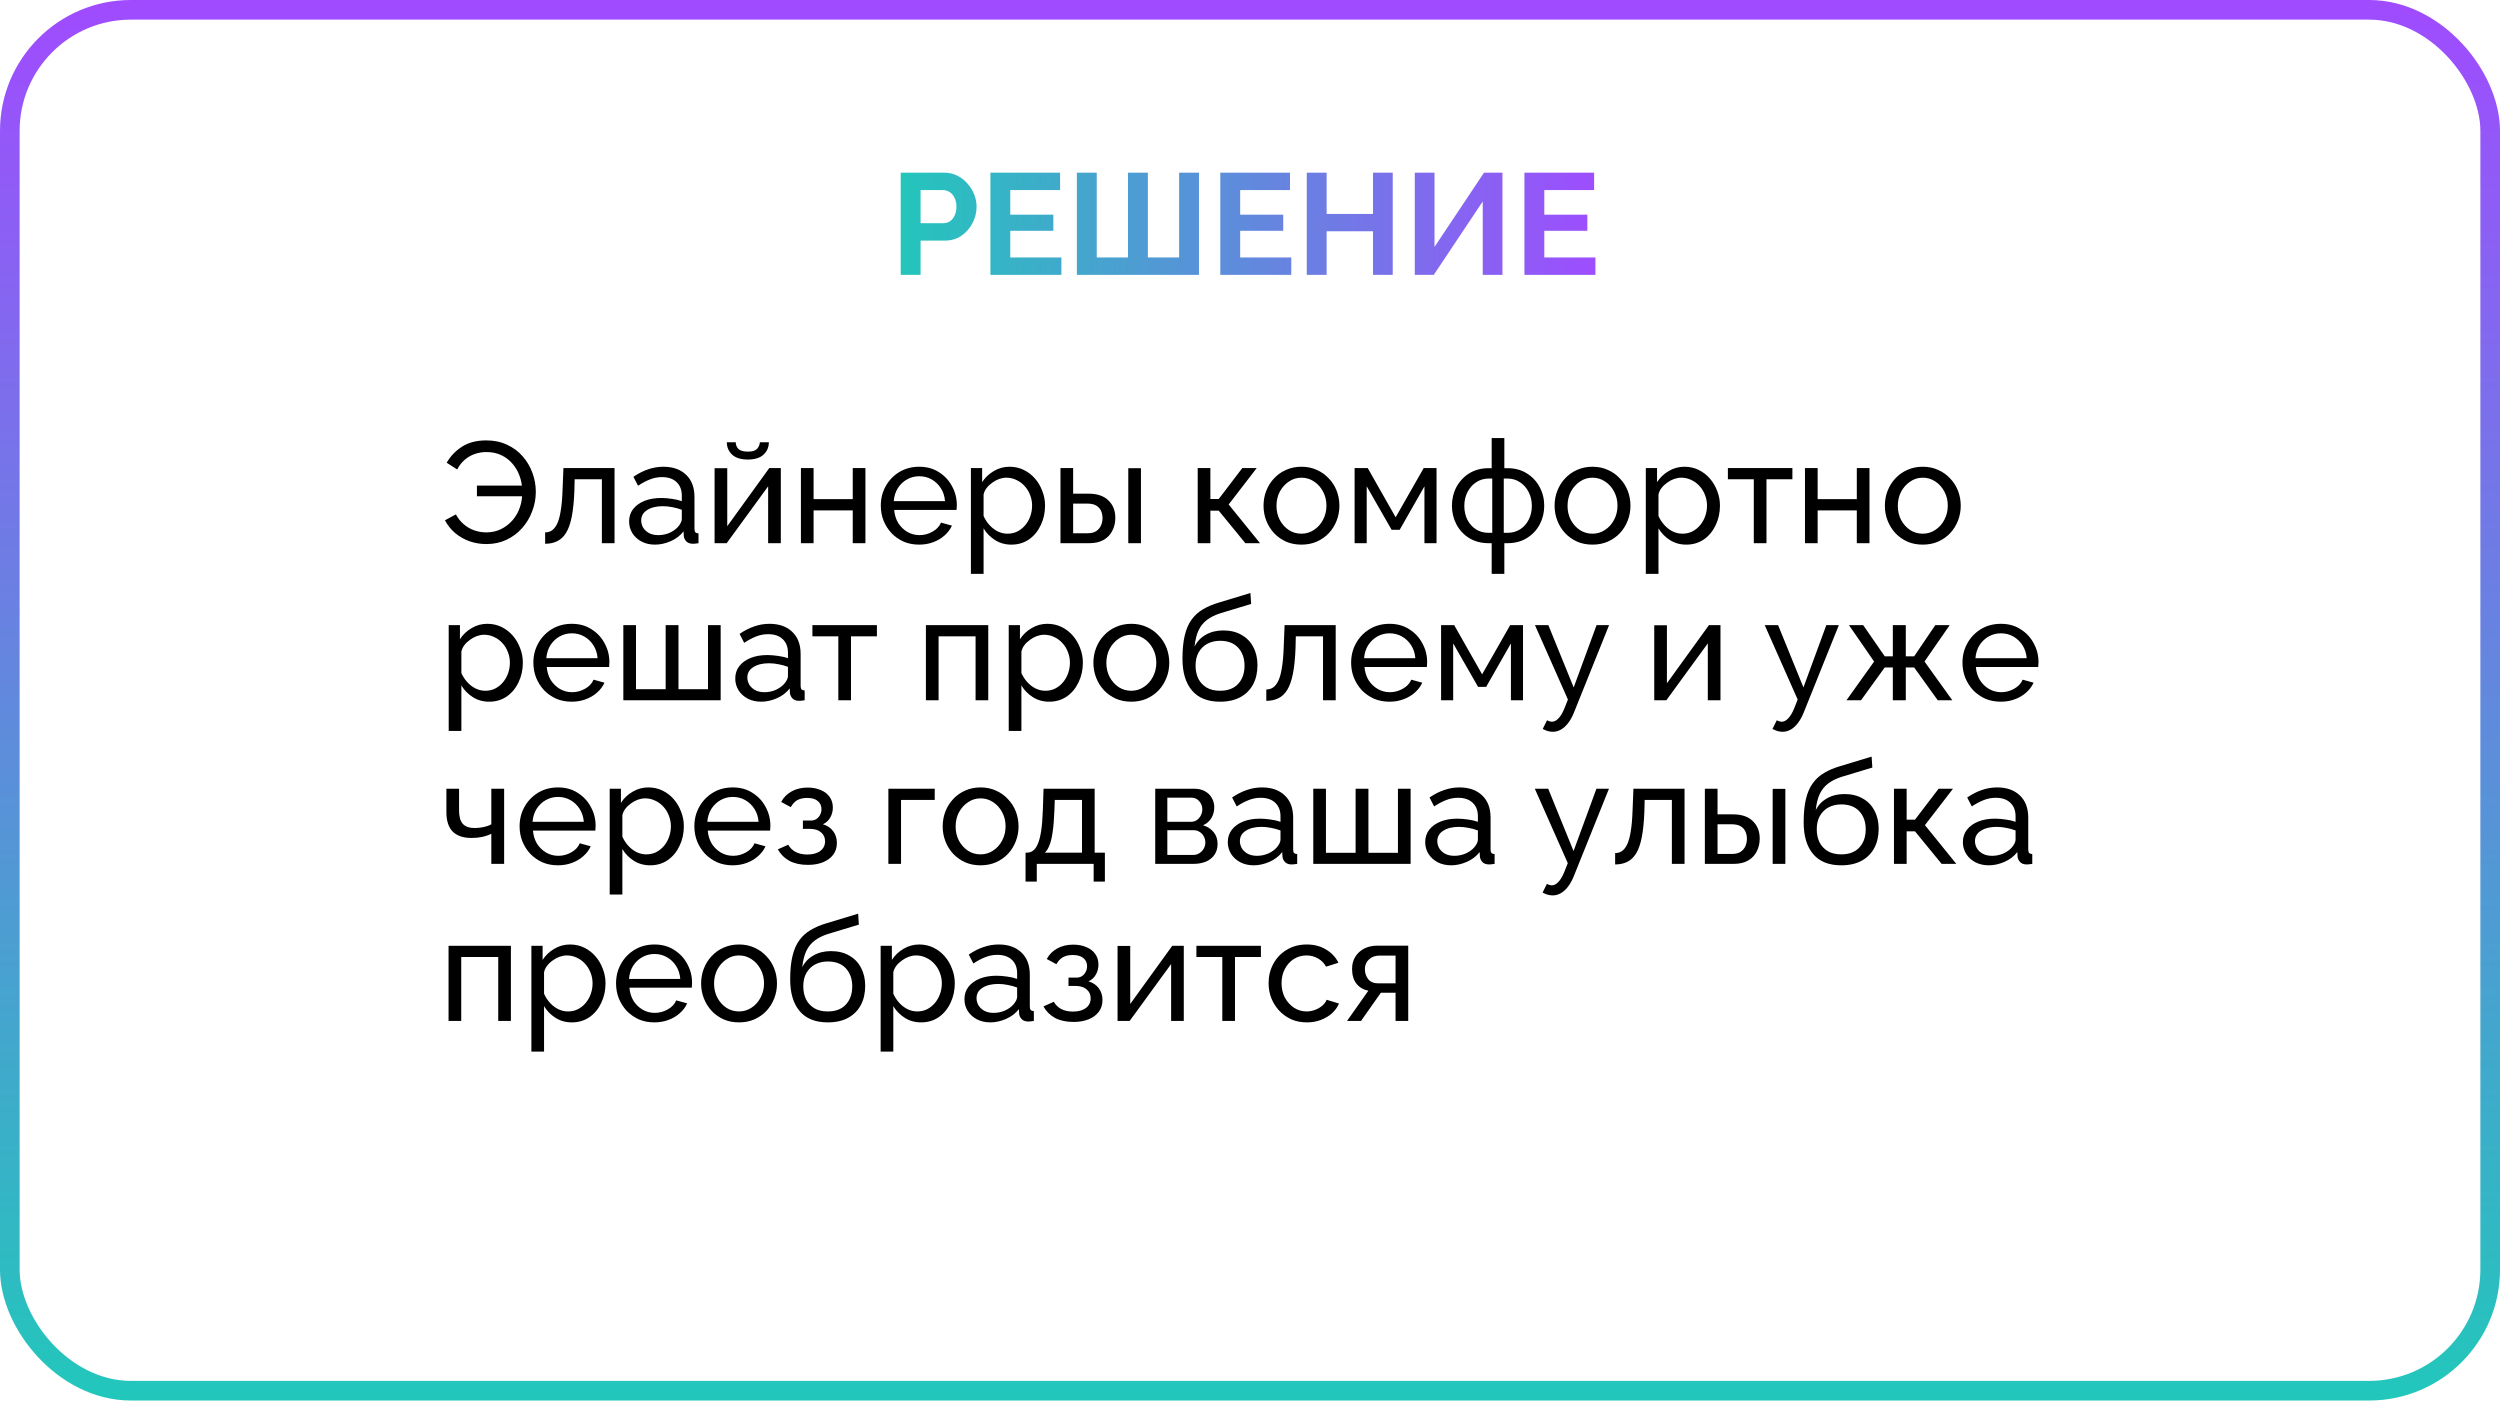
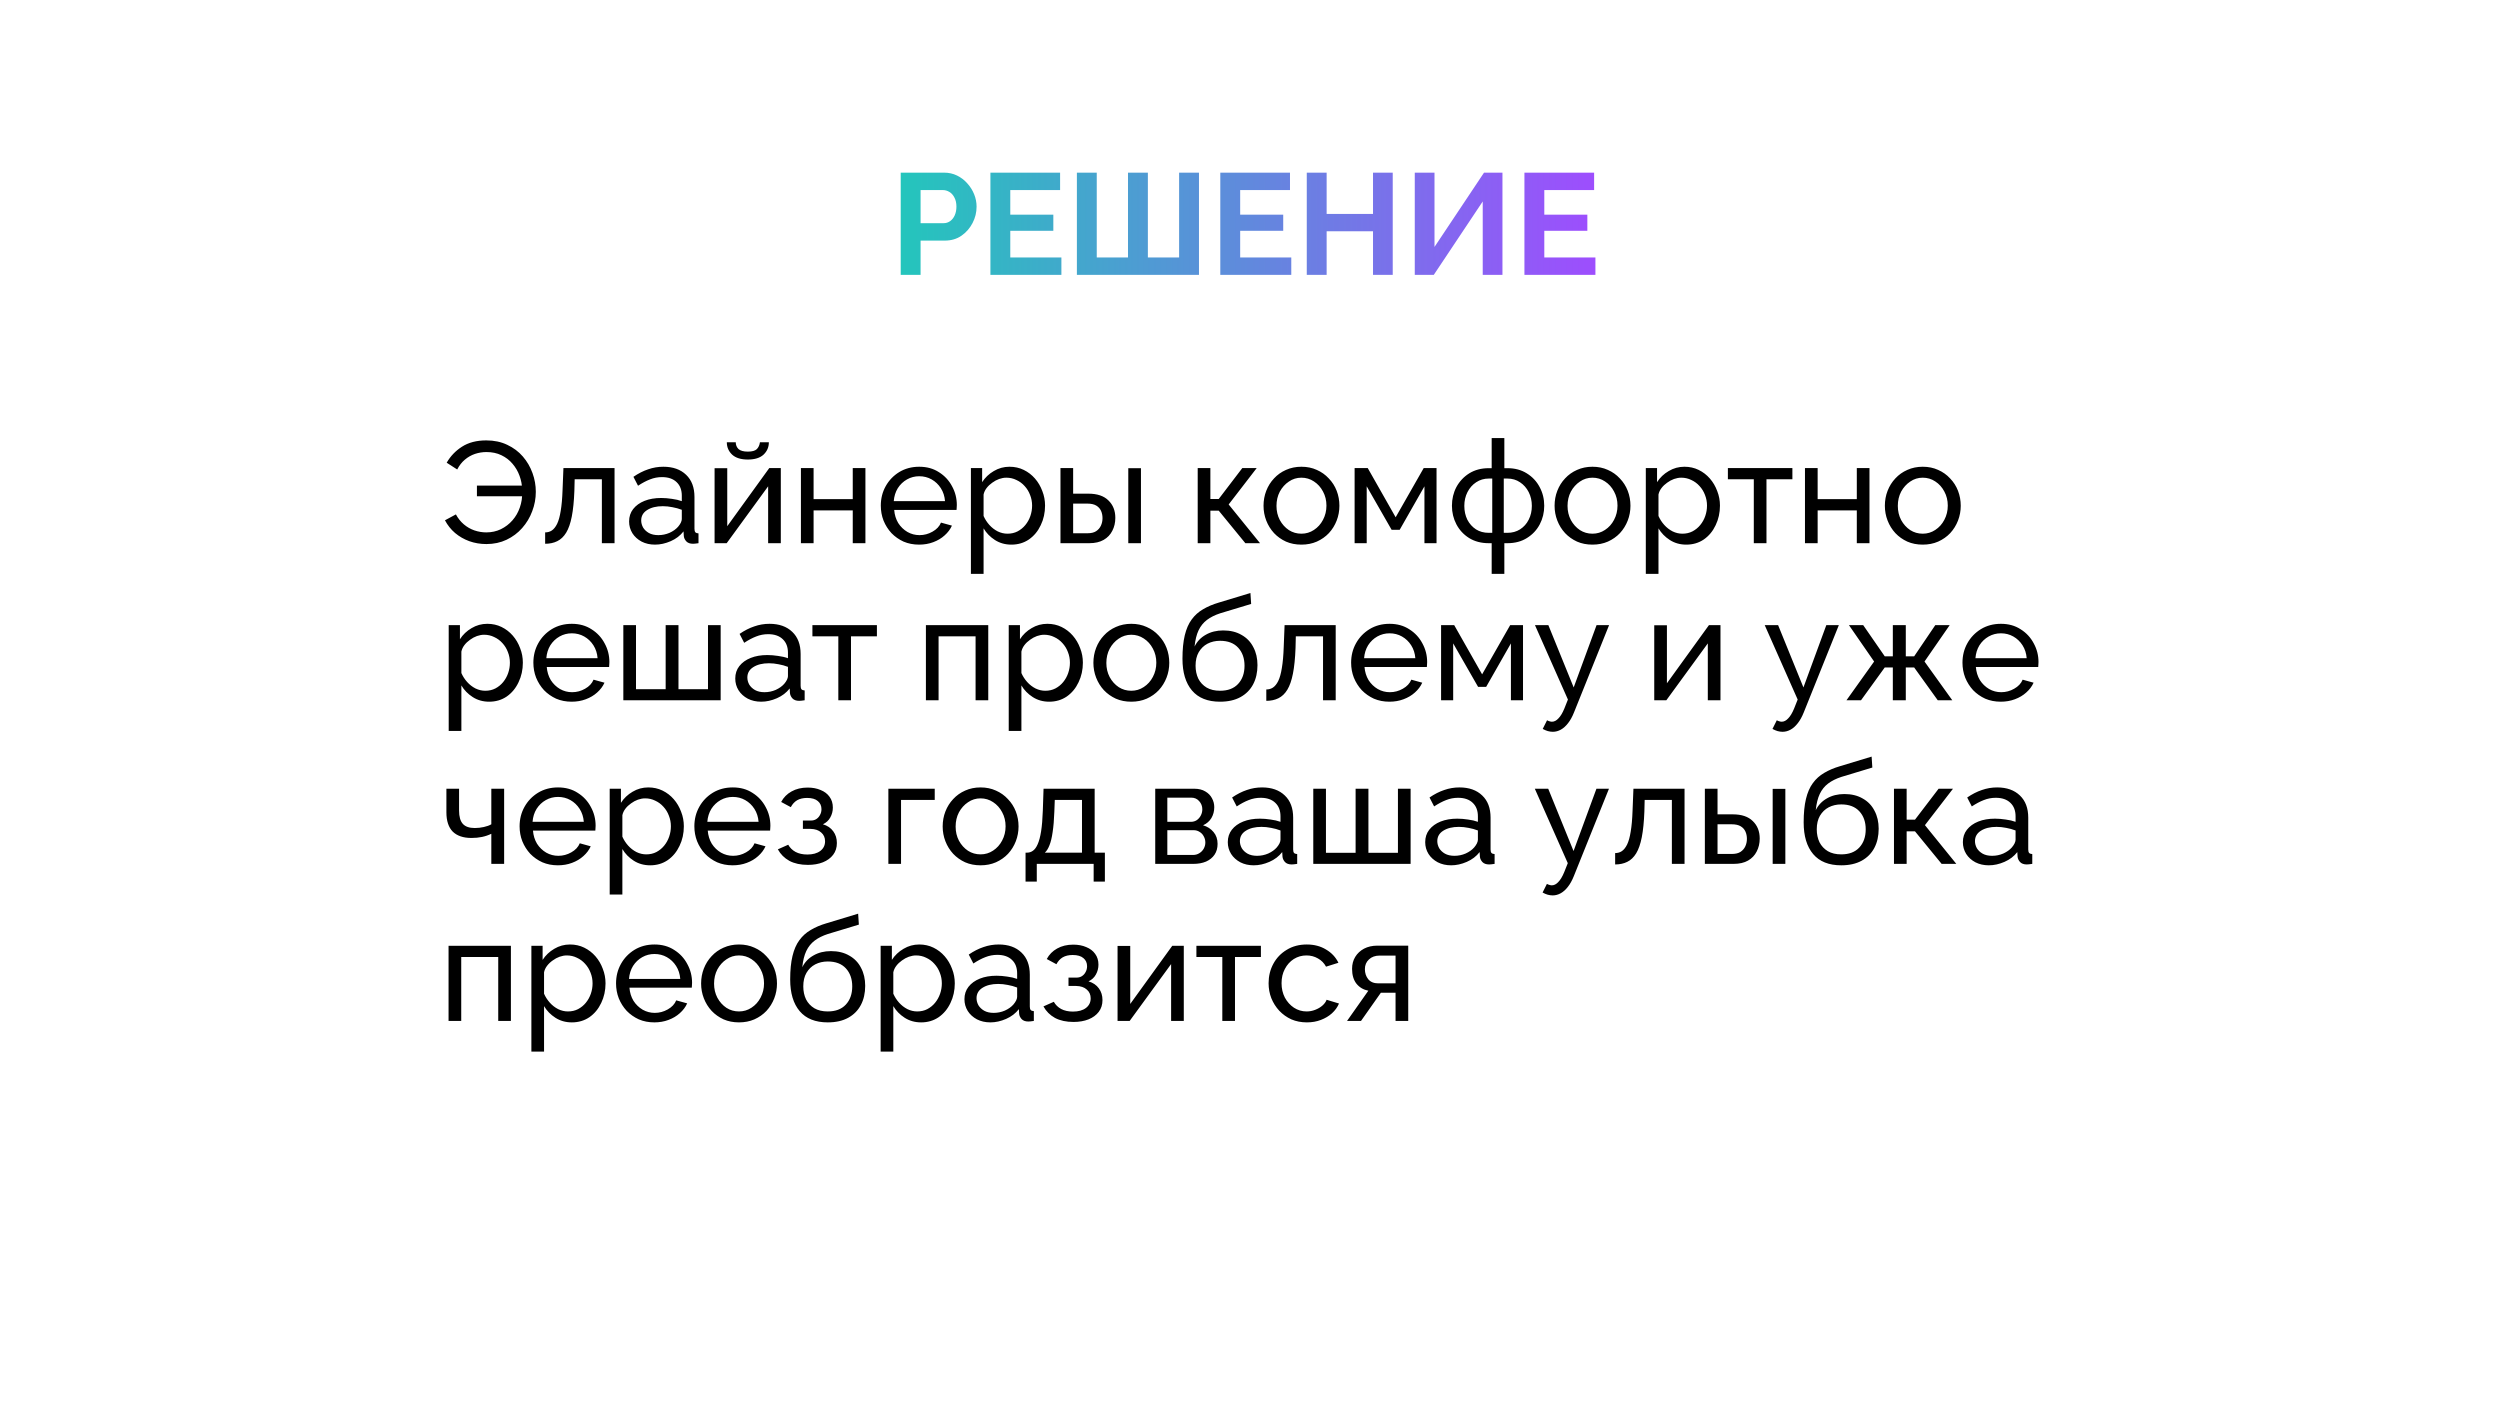
<svg xmlns="http://www.w3.org/2000/svg" width="382" height="214" viewBox="0 0 382 214" fill="none">
-   <rect x="1.5" y="1.5" width="379" height="211" rx="18.5" stroke="url(#paint0_linear_406_4349)" stroke-width="3" />
  <path d="M137.628 42V26.38H144.25C144.969 26.38 145.629 26.527 146.23 26.82C146.831 27.113 147.352 27.509 147.792 28.008C148.247 28.507 148.599 29.064 148.848 29.68C149.097 30.296 149.222 30.927 149.222 31.572C149.222 32.452 149.017 33.288 148.606 34.08C148.195 34.872 147.631 35.517 146.912 36.016C146.193 36.515 145.343 36.764 144.36 36.764H140.664V42H137.628ZM140.664 34.102H144.184C144.551 34.102 144.881 33.999 145.174 33.794C145.467 33.589 145.702 33.295 145.878 32.914C146.054 32.518 146.142 32.071 146.142 31.572C146.142 31.029 146.039 30.567 145.834 30.186C145.643 29.805 145.387 29.519 145.064 29.328C144.756 29.137 144.419 29.042 144.052 29.042H140.664V34.102ZM162.181 39.338V42H151.335V26.38H161.983V29.042H154.371V32.804H160.949V35.268H154.371V39.338H162.181ZM164.548 42V26.38H167.584V39.338H172.358V26.38H175.394V39.338H180.168V26.38H183.204V42H164.548ZM197.308 39.338V42H186.462V26.38H197.11V29.042H189.498V32.804H196.076V35.268H189.498V39.338H197.308ZM212.809 26.38V42H209.795V35.334H202.711V42H199.675V26.38H202.711V32.694H209.795V26.38H212.809ZM216.177 42V26.38H219.191V37.732L226.759 26.38H229.575V42H226.561V30.78L219.081 42H216.177ZM243.779 39.338V42H232.933V26.38H243.581V29.042H235.969V32.804H242.547V35.268H235.969V39.338H243.779Z" fill="url(#paint1_linear_406_4349)" />
  <path d="M74.326 83.132C73.402 83.132 72.529 82.985 71.708 82.692C70.901 82.399 70.175 81.981 69.53 81.438C68.899 80.895 68.386 80.25 67.99 79.502L69.662 78.6C69.985 79.201 70.388 79.707 70.872 80.118C71.356 80.529 71.891 80.837 72.478 81.042C73.079 81.247 73.688 81.35 74.304 81.35C75.111 81.35 75.851 81.189 76.526 80.866C77.215 80.529 77.809 80.074 78.308 79.502C78.807 78.93 79.181 78.277 79.43 77.544C79.694 76.796 79.811 76.019 79.782 75.212L80.662 75.828H72.874V74.2H80.618L79.782 74.772C79.767 74.068 79.635 73.379 79.386 72.704C79.137 72.015 78.777 71.399 78.308 70.856C77.853 70.313 77.289 69.881 76.614 69.558C75.954 69.235 75.191 69.074 74.326 69.074C73.725 69.074 73.138 69.169 72.566 69.36C72.009 69.551 71.495 69.844 71.026 70.24C70.571 70.621 70.183 71.12 69.86 71.736L68.254 70.702C68.826 69.705 69.603 68.891 70.586 68.26C71.583 67.615 72.823 67.292 74.304 67.292C75.507 67.292 76.577 67.519 77.516 67.974C78.455 68.414 79.247 69.008 79.892 69.756C80.537 70.504 81.029 71.347 81.366 72.286C81.703 73.21 81.872 74.163 81.872 75.146C81.872 76.173 81.689 77.163 81.322 78.116C80.97 79.069 80.457 79.927 79.782 80.69C79.122 81.438 78.33 82.032 77.406 82.472C76.482 82.912 75.455 83.132 74.326 83.132ZM83.298 83.088V81.35C83.679 81.35 84.017 81.255 84.31 81.064C84.618 80.859 84.889 80.521 85.124 80.052C85.359 79.568 85.542 78.908 85.674 78.072C85.821 77.221 85.916 76.143 85.96 74.838L86.092 71.516H93.902V83H91.966V73.232H87.808L87.764 75.014C87.705 76.583 87.573 77.889 87.368 78.93C87.163 79.971 86.877 80.793 86.51 81.394C86.143 81.995 85.689 82.428 85.146 82.692C84.618 82.956 84.002 83.088 83.298 83.088ZM96.127 79.678C96.127 78.945 96.332 78.314 96.743 77.786C97.168 77.243 97.748 76.825 98.481 76.532C99.214 76.239 100.065 76.092 101.033 76.092C101.546 76.092 102.089 76.136 102.661 76.224C103.233 76.297 103.739 76.415 104.179 76.576V75.74C104.179 74.86 103.915 74.171 103.387 73.672C102.859 73.159 102.111 72.902 101.143 72.902C100.512 72.902 99.903 73.019 99.317 73.254C98.745 73.474 98.136 73.797 97.491 74.222L96.787 72.858C97.535 72.345 98.283 71.963 99.031 71.714C99.779 71.45 100.556 71.318 101.363 71.318C102.829 71.318 103.988 71.729 104.839 72.55C105.689 73.357 106.115 74.486 106.115 75.938V80.8C106.115 81.035 106.159 81.211 106.247 81.328C106.349 81.431 106.511 81.489 106.731 81.504V83C106.54 83.029 106.371 83.051 106.225 83.066C106.093 83.081 105.983 83.088 105.895 83.088C105.44 83.088 105.095 82.963 104.861 82.714C104.641 82.465 104.516 82.201 104.487 81.922L104.443 81.196C103.944 81.841 103.291 82.34 102.485 82.692C101.678 83.044 100.879 83.22 100.087 83.22C99.324 83.22 98.642 83.066 98.041 82.758C97.439 82.435 96.97 82.01 96.633 81.482C96.296 80.939 96.127 80.338 96.127 79.678ZM103.607 80.492C103.783 80.287 103.922 80.081 104.025 79.876C104.127 79.656 104.179 79.473 104.179 79.326V77.896C103.724 77.72 103.247 77.588 102.749 77.5C102.25 77.397 101.759 77.346 101.275 77.346C100.292 77.346 99.493 77.544 98.877 77.94C98.275 78.321 97.975 78.849 97.975 79.524C97.975 79.891 98.07 80.25 98.261 80.602C98.466 80.939 98.76 81.218 99.141 81.438C99.537 81.658 100.021 81.768 100.593 81.768C101.194 81.768 101.766 81.651 102.309 81.416C102.851 81.167 103.284 80.859 103.607 80.492ZM109.188 83V71.538H111.124V80.404L117.548 71.516H119.308V83H117.372V74.31L111.036 83H109.188ZM114.27 70.218C113.214 70.218 112.415 69.969 111.872 69.47C111.33 68.957 111.058 68.326 111.058 67.578H112.422C112.422 67.989 112.562 68.333 112.84 68.612C113.134 68.876 113.61 69.008 114.27 69.008C114.916 69.008 115.37 68.883 115.634 68.634C115.898 68.37 116.06 68.018 116.118 67.578H117.482C117.482 68.326 117.211 68.957 116.668 69.47C116.126 69.969 115.326 70.218 114.27 70.218ZM122.38 83V71.516H124.316V76.268H130.3V71.516H132.236V83H130.3V77.984H124.316V83H122.38ZM140.439 83.22C139.574 83.22 138.782 83.066 138.063 82.758C137.359 82.435 136.743 82.003 136.215 81.46C135.702 80.903 135.298 80.265 135.005 79.546C134.726 78.827 134.587 78.065 134.587 77.258C134.587 76.173 134.836 75.183 135.335 74.288C135.834 73.393 136.523 72.675 137.403 72.132C138.298 71.589 139.317 71.318 140.461 71.318C141.62 71.318 142.624 71.597 143.475 72.154C144.34 72.697 145.008 73.415 145.477 74.31C145.961 75.19 146.203 76.143 146.203 77.17C146.203 77.317 146.196 77.463 146.181 77.61C146.181 77.742 146.174 77.845 146.159 77.918H136.633C136.692 78.666 136.897 79.333 137.249 79.92C137.616 80.492 138.085 80.947 138.657 81.284C139.229 81.607 139.845 81.768 140.505 81.768C141.209 81.768 141.869 81.592 142.485 81.24C143.116 80.888 143.548 80.426 143.783 79.854L145.455 80.316C145.206 80.873 144.832 81.372 144.333 81.812C143.849 82.252 143.27 82.597 142.595 82.846C141.935 83.095 141.216 83.22 140.439 83.22ZM136.567 76.576H144.399C144.34 75.828 144.128 75.168 143.761 74.596C143.394 74.024 142.925 73.577 142.353 73.254C141.781 72.931 141.15 72.77 140.461 72.77C139.786 72.77 139.163 72.931 138.591 73.254C138.019 73.577 137.55 74.024 137.183 74.596C136.831 75.168 136.626 75.828 136.567 76.576ZM154.537 83.22C153.598 83.22 152.762 82.985 152.029 82.516C151.296 82.047 150.716 81.453 150.291 80.734V87.686H148.355V71.516H150.071V73.672C150.526 72.968 151.12 72.403 151.853 71.978C152.586 71.538 153.386 71.318 154.251 71.318C155.043 71.318 155.769 71.479 156.429 71.802C157.089 72.125 157.661 72.565 158.145 73.122C158.629 73.679 159.003 74.317 159.267 75.036C159.546 75.74 159.685 76.481 159.685 77.258C159.685 78.343 159.465 79.341 159.025 80.25C158.6 81.159 157.998 81.885 157.221 82.428C156.444 82.956 155.549 83.22 154.537 83.22ZM153.943 81.548C154.515 81.548 155.028 81.431 155.483 81.196C155.952 80.947 156.348 80.624 156.671 80.228C157.008 79.817 157.265 79.355 157.441 78.842C157.617 78.329 157.705 77.801 157.705 77.258C157.705 76.686 157.602 76.143 157.397 75.63C157.206 75.117 156.928 74.662 156.561 74.266C156.209 73.87 155.791 73.562 155.307 73.342C154.838 73.107 154.324 72.99 153.767 72.99C153.415 72.99 153.048 73.056 152.667 73.188C152.3 73.32 151.948 73.511 151.611 73.76C151.274 73.995 150.988 74.266 150.753 74.574C150.518 74.882 150.364 75.212 150.291 75.564V78.842C150.511 79.341 150.804 79.795 151.171 80.206C151.538 80.617 151.963 80.947 152.447 81.196C152.931 81.431 153.43 81.548 153.943 81.548ZM162.04 83V71.516H163.976V75.432H166.308C167.657 75.432 168.677 75.777 169.366 76.466C170.07 77.141 170.422 78.028 170.422 79.128C170.422 79.861 170.268 80.521 169.96 81.108C169.667 81.695 169.227 82.157 168.64 82.494C168.053 82.831 167.32 83 166.44 83H162.04ZM163.976 81.482H166.176C166.719 81.482 167.151 81.379 167.474 81.174C167.811 80.954 168.061 80.668 168.222 80.316C168.383 79.964 168.464 79.583 168.464 79.172C168.464 78.776 168.391 78.409 168.244 78.072C168.097 77.735 167.855 77.463 167.518 77.258C167.181 77.053 166.719 76.95 166.132 76.95H163.976V81.482ZM172.402 83V71.538H174.338V83H172.402ZM183.009 83V71.516H184.945V76.246H186.221L189.829 71.516H192.029L187.739 77.082L192.535 83H190.291L186.221 78.028H184.945V83H183.009ZM198.853 83.22C197.988 83.22 197.203 83.066 196.499 82.758C195.795 82.435 195.187 82.003 194.673 81.46C194.16 80.903 193.764 80.265 193.485 79.546C193.207 78.827 193.067 78.072 193.067 77.28C193.067 76.473 193.207 75.711 193.485 74.992C193.764 74.273 194.16 73.643 194.673 73.1C195.187 72.543 195.795 72.11 196.499 71.802C197.218 71.479 198.003 71.318 198.853 71.318C199.719 71.318 200.503 71.479 201.207 71.802C201.911 72.11 202.52 72.543 203.033 73.1C203.561 73.643 203.965 74.273 204.243 74.992C204.522 75.711 204.661 76.473 204.661 77.28C204.661 78.072 204.522 78.827 204.243 79.546C203.965 80.265 203.569 80.903 203.055 81.46C202.542 82.003 201.926 82.435 201.207 82.758C200.503 83.066 199.719 83.22 198.853 83.22ZM195.047 77.302C195.047 78.094 195.216 78.813 195.553 79.458C195.905 80.103 196.367 80.617 196.939 80.998C197.511 81.365 198.149 81.548 198.853 81.548C199.557 81.548 200.195 81.357 200.767 80.976C201.354 80.595 201.816 80.081 202.153 79.436C202.505 78.776 202.681 78.05 202.681 77.258C202.681 76.466 202.505 75.747 202.153 75.102C201.816 74.457 201.354 73.943 200.767 73.562C200.195 73.181 199.557 72.99 198.853 72.99C198.149 72.99 197.511 73.188 196.939 73.584C196.367 73.965 195.905 74.479 195.553 75.124C195.216 75.769 195.047 76.495 195.047 77.302ZM206.985 83V71.516H208.987L213.255 79.04L217.545 71.516H219.503V83H217.655V74.31L213.871 80.954H212.639L208.833 74.31V83H206.985ZM227.928 87.686V83H227.488C226.33 83 225.325 82.736 224.474 82.208C223.638 81.68 222.993 80.983 222.538 80.118C222.084 79.253 221.856 78.307 221.856 77.28C221.856 76.239 222.084 75.285 222.538 74.42C223.008 73.555 223.66 72.858 224.496 72.33C225.347 71.802 226.344 71.538 227.488 71.538H227.928V66.94H229.864V71.538H230.326C231.47 71.538 232.46 71.802 233.296 72.33C234.147 72.858 234.8 73.555 235.254 74.42C235.724 75.285 235.958 76.239 235.958 77.28C235.958 78.307 235.731 79.253 235.276 80.118C234.822 80.983 234.169 81.68 233.318 82.208C232.482 82.736 231.485 83 230.326 83H229.864V87.686H227.928ZM227.488 81.416H228.016V73.122H227.488C226.77 73.122 226.124 73.313 225.552 73.694C224.995 74.061 224.555 74.559 224.232 75.19C223.91 75.821 223.748 76.525 223.748 77.302C223.748 78.079 223.902 78.783 224.21 79.414C224.533 80.03 224.973 80.521 225.53 80.888C226.088 81.24 226.74 81.416 227.488 81.416ZM229.776 81.416H230.326C231.06 81.416 231.705 81.24 232.262 80.888C232.834 80.521 233.274 80.03 233.582 79.414C233.905 78.783 234.066 78.079 234.066 77.302C234.066 76.525 233.905 75.821 233.582 75.19C233.26 74.559 232.82 74.061 232.262 73.694C231.705 73.313 231.06 73.122 230.326 73.122H229.776V81.416ZM243.326 83.22C242.461 83.22 241.676 83.066 240.972 82.758C240.268 82.435 239.659 82.003 239.146 81.46C238.633 80.903 238.237 80.265 237.958 79.546C237.679 78.827 237.54 78.072 237.54 77.28C237.54 76.473 237.679 75.711 237.958 74.992C238.237 74.273 238.633 73.643 239.146 73.1C239.659 72.543 240.268 72.11 240.972 71.802C241.691 71.479 242.475 71.318 243.326 71.318C244.191 71.318 244.976 71.479 245.68 71.802C246.384 72.11 246.993 72.543 247.506 73.1C248.034 73.643 248.437 74.273 248.716 74.992C248.995 75.711 249.134 76.473 249.134 77.28C249.134 78.072 248.995 78.827 248.716 79.546C248.437 80.265 248.041 80.903 247.528 81.46C247.015 82.003 246.399 82.435 245.68 82.758C244.976 83.066 244.191 83.22 243.326 83.22ZM239.52 77.302C239.52 78.094 239.689 78.813 240.026 79.458C240.378 80.103 240.84 80.617 241.412 80.998C241.984 81.365 242.622 81.548 243.326 81.548C244.03 81.548 244.668 81.357 245.24 80.976C245.827 80.595 246.289 80.081 246.626 79.436C246.978 78.776 247.154 78.05 247.154 77.258C247.154 76.466 246.978 75.747 246.626 75.102C246.289 74.457 245.827 73.943 245.24 73.562C244.668 73.181 244.03 72.99 243.326 72.99C242.622 72.99 241.984 73.188 241.412 73.584C240.84 73.965 240.378 74.479 240.026 75.124C239.689 75.769 239.52 76.495 239.52 77.302ZM257.662 83.22C256.723 83.22 255.887 82.985 255.154 82.516C254.421 82.047 253.841 81.453 253.416 80.734V87.686H251.48V71.516H253.196V73.672C253.651 72.968 254.245 72.403 254.978 71.978C255.711 71.538 256.511 71.318 257.376 71.318C258.168 71.318 258.894 71.479 259.554 71.802C260.214 72.125 260.786 72.565 261.27 73.122C261.754 73.679 262.128 74.317 262.392 75.036C262.671 75.74 262.81 76.481 262.81 77.258C262.81 78.343 262.59 79.341 262.15 80.25C261.725 81.159 261.123 81.885 260.346 82.428C259.569 82.956 258.674 83.22 257.662 83.22ZM257.068 81.548C257.64 81.548 258.153 81.431 258.608 81.196C259.077 80.947 259.473 80.624 259.796 80.228C260.133 79.817 260.39 79.355 260.566 78.842C260.742 78.329 260.83 77.801 260.83 77.258C260.83 76.686 260.727 76.143 260.522 75.63C260.331 75.117 260.053 74.662 259.686 74.266C259.334 73.87 258.916 73.562 258.432 73.342C257.963 73.107 257.449 72.99 256.892 72.99C256.54 72.99 256.173 73.056 255.792 73.188C255.425 73.32 255.073 73.511 254.736 73.76C254.399 73.995 254.113 74.266 253.878 74.574C253.643 74.882 253.489 75.212 253.416 75.564V78.842C253.636 79.341 253.929 79.795 254.296 80.206C254.663 80.617 255.088 80.947 255.572 81.196C256.056 81.431 256.555 81.548 257.068 81.548ZM267.981 83V73.232H264.021V71.516H273.877V73.232H269.917V83H267.981ZM275.8 83V71.516H277.736V76.268H283.72V71.516H285.656V83H283.72V77.984H277.736V83H275.8ZM293.793 83.22C292.928 83.22 292.143 83.066 291.439 82.758C290.735 82.435 290.126 82.003 289.613 81.46C289.1 80.903 288.704 80.265 288.425 79.546C288.146 78.827 288.007 78.072 288.007 77.28C288.007 76.473 288.146 75.711 288.425 74.992C288.704 74.273 289.1 73.643 289.613 73.1C290.126 72.543 290.735 72.11 291.439 71.802C292.158 71.479 292.942 71.318 293.793 71.318C294.658 71.318 295.443 71.479 296.147 71.802C296.851 72.11 297.46 72.543 297.973 73.1C298.501 73.643 298.904 74.273 299.183 74.992C299.462 75.711 299.601 76.473 299.601 77.28C299.601 78.072 299.462 78.827 299.183 79.546C298.904 80.265 298.508 80.903 297.995 81.46C297.482 82.003 296.866 82.435 296.147 82.758C295.443 83.066 294.658 83.22 293.793 83.22ZM289.987 77.302C289.987 78.094 290.156 78.813 290.493 79.458C290.845 80.103 291.307 80.617 291.879 80.998C292.451 81.365 293.089 81.548 293.793 81.548C294.497 81.548 295.135 81.357 295.707 80.976C296.294 80.595 296.756 80.081 297.093 79.436C297.445 78.776 297.621 78.05 297.621 77.258C297.621 76.466 297.445 75.747 297.093 75.102C296.756 74.457 296.294 73.943 295.707 73.562C295.135 73.181 294.497 72.99 293.793 72.99C293.089 72.99 292.451 73.188 291.879 73.584C291.307 73.965 290.845 74.479 290.493 75.124C290.156 75.769 289.987 76.495 289.987 77.302ZM74.744 107.22C73.805 107.22 72.969 106.985 72.236 106.516C71.503 106.047 70.923 105.453 70.498 104.734V111.686H68.562V95.516H70.278V97.672C70.733 96.968 71.327 96.403 72.06 95.978C72.793 95.538 73.593 95.318 74.458 95.318C75.25 95.318 75.976 95.479 76.636 95.802C77.296 96.125 77.868 96.565 78.352 97.122C78.836 97.679 79.21 98.317 79.474 99.036C79.753 99.74 79.892 100.481 79.892 101.258C79.892 102.343 79.672 103.341 79.232 104.25C78.807 105.159 78.205 105.885 77.428 106.428C76.651 106.956 75.756 107.22 74.744 107.22ZM74.15 105.548C74.722 105.548 75.235 105.431 75.69 105.196C76.159 104.947 76.555 104.624 76.878 104.228C77.215 103.817 77.472 103.355 77.648 102.842C77.824 102.329 77.912 101.801 77.912 101.258C77.912 100.686 77.809 100.143 77.604 99.63C77.413 99.117 77.135 98.662 76.768 98.266C76.416 97.87 75.998 97.562 75.514 97.342C75.045 97.107 74.531 96.99 73.974 96.99C73.622 96.99 73.255 97.056 72.874 97.188C72.507 97.32 72.155 97.511 71.818 97.76C71.481 97.995 71.195 98.266 70.96 98.574C70.725 98.882 70.571 99.212 70.498 99.564V102.842C70.718 103.341 71.011 103.795 71.378 104.206C71.745 104.617 72.17 104.947 72.654 105.196C73.138 105.431 73.637 105.548 74.15 105.548ZM87.351 107.22C86.486 107.22 85.694 107.066 84.975 106.758C84.271 106.435 83.655 106.003 83.127 105.46C82.614 104.903 82.21 104.265 81.917 103.546C81.638 102.827 81.499 102.065 81.499 101.258C81.499 100.173 81.748 99.183 82.247 98.288C82.746 97.393 83.435 96.675 84.315 96.132C85.21 95.589 86.229 95.318 87.373 95.318C88.532 95.318 89.536 95.597 90.387 96.154C91.252 96.697 91.92 97.415 92.389 98.31C92.873 99.19 93.115 100.143 93.115 101.17C93.115 101.317 93.108 101.463 93.093 101.61C93.093 101.742 93.086 101.845 93.071 101.918H83.545C83.604 102.666 83.809 103.333 84.161 103.92C84.528 104.492 84.997 104.947 85.569 105.284C86.141 105.607 86.757 105.768 87.417 105.768C88.121 105.768 88.781 105.592 89.397 105.24C90.028 104.888 90.46 104.426 90.695 103.854L92.367 104.316C92.118 104.873 91.744 105.372 91.245 105.812C90.761 106.252 90.182 106.597 89.507 106.846C88.847 107.095 88.128 107.22 87.351 107.22ZM83.479 100.576H91.311C91.252 99.828 91.04 99.168 90.673 98.596C90.306 98.024 89.837 97.577 89.265 97.254C88.693 96.931 88.062 96.77 87.373 96.77C86.698 96.77 86.075 96.931 85.503 97.254C84.931 97.577 84.462 98.024 84.095 98.596C83.743 99.168 83.538 99.828 83.479 100.576ZM95.245 107V95.516H97.181V105.306H101.713V95.516H103.671V105.306H108.181V95.516H110.117V107H95.245ZM112.348 103.678C112.348 102.945 112.553 102.314 112.964 101.786C113.389 101.243 113.968 100.825 114.702 100.532C115.435 100.239 116.286 100.092 117.254 100.092C117.767 100.092 118.31 100.136 118.882 100.224C119.454 100.297 119.96 100.415 120.4 100.576V99.74C120.4 98.86 120.136 98.171 119.608 97.672C119.08 97.159 118.332 96.902 117.364 96.902C116.733 96.902 116.124 97.019 115.538 97.254C114.966 97.474 114.357 97.797 113.712 98.222L113.008 96.858C113.756 96.345 114.504 95.963 115.252 95.714C116 95.45 116.777 95.318 117.584 95.318C119.05 95.318 120.209 95.729 121.06 96.55C121.91 97.357 122.336 98.486 122.336 99.938V104.8C122.336 105.035 122.38 105.211 122.468 105.328C122.57 105.431 122.732 105.489 122.952 105.504V107C122.761 107.029 122.592 107.051 122.446 107.066C122.314 107.081 122.204 107.088 122.116 107.088C121.661 107.088 121.316 106.963 121.082 106.714C120.862 106.465 120.737 106.201 120.708 105.922L120.664 105.196C120.165 105.841 119.512 106.34 118.706 106.692C117.899 107.044 117.1 107.22 116.308 107.22C115.545 107.22 114.863 107.066 114.262 106.758C113.66 106.435 113.191 106.01 112.854 105.482C112.516 104.939 112.348 104.338 112.348 103.678ZM119.828 104.492C120.004 104.287 120.143 104.081 120.246 103.876C120.348 103.656 120.4 103.473 120.4 103.326V101.896C119.945 101.72 119.468 101.588 118.97 101.5C118.471 101.397 117.98 101.346 117.495 101.346C116.513 101.346 115.714 101.544 115.098 101.94C114.496 102.321 114.196 102.849 114.196 103.524C114.196 103.891 114.291 104.25 114.482 104.602C114.687 104.939 114.98 105.218 115.362 105.438C115.758 105.658 116.242 105.768 116.814 105.768C117.415 105.768 117.987 105.651 118.53 105.416C119.072 105.167 119.505 104.859 119.828 104.492ZM128.096 107V97.232H124.136V95.516H133.992V97.232H130.032V107H128.096ZM141.479 107V95.516H151.005V107H149.069V97.232H143.415V107H141.479ZM160.316 107.22C159.378 107.22 158.542 106.985 157.808 106.516C157.075 106.047 156.496 105.453 156.07 104.734V111.686H154.134V95.516H155.85V97.672C156.305 96.968 156.899 96.403 157.632 95.978C158.366 95.538 159.165 95.318 160.03 95.318C160.822 95.318 161.548 95.479 162.208 95.802C162.868 96.125 163.44 96.565 163.924 97.122C164.408 97.679 164.782 98.317 165.046 99.036C165.325 99.74 165.464 100.481 165.464 101.258C165.464 102.343 165.244 103.341 164.804 104.25C164.379 105.159 163.778 105.885 163 106.428C162.223 106.956 161.328 107.22 160.316 107.22ZM159.722 105.548C160.294 105.548 160.808 105.431 161.262 105.196C161.732 104.947 162.128 104.624 162.45 104.228C162.788 103.817 163.044 103.355 163.22 102.842C163.396 102.329 163.484 101.801 163.484 101.258C163.484 100.686 163.382 100.143 163.176 99.63C162.986 99.117 162.707 98.662 162.34 98.266C161.988 97.87 161.57 97.562 161.086 97.342C160.617 97.107 160.104 96.99 159.546 96.99C159.194 96.99 158.828 97.056 158.446 97.188C158.08 97.32 157.728 97.511 157.39 97.76C157.053 97.995 156.767 98.266 156.532 98.574C156.298 98.882 156.144 99.212 156.07 99.564V102.842C156.29 103.341 156.584 103.795 156.95 104.206C157.317 104.617 157.742 104.947 158.226 105.196C158.71 105.431 159.209 105.548 159.722 105.548ZM172.857 107.22C171.992 107.22 171.207 107.066 170.503 106.758C169.799 106.435 169.191 106.003 168.677 105.46C168.164 104.903 167.768 104.265 167.489 103.546C167.211 102.827 167.071 102.072 167.071 101.28C167.071 100.473 167.211 99.711 167.489 98.992C167.768 98.273 168.164 97.643 168.677 97.1C169.191 96.543 169.799 96.11 170.503 95.802C171.222 95.479 172.007 95.318 172.857 95.318C173.723 95.318 174.507 95.479 175.211 95.802C175.915 96.11 176.524 96.543 177.037 97.1C177.565 97.643 177.969 98.273 178.247 98.992C178.526 99.711 178.665 100.473 178.665 101.28C178.665 102.072 178.526 102.827 178.247 103.546C177.969 104.265 177.573 104.903 177.059 105.46C176.546 106.003 175.93 106.435 175.211 106.758C174.507 107.066 173.723 107.22 172.857 107.22ZM169.051 101.302C169.051 102.094 169.22 102.813 169.557 103.458C169.909 104.103 170.371 104.617 170.943 104.998C171.515 105.365 172.153 105.548 172.857 105.548C173.561 105.548 174.199 105.357 174.771 104.976C175.358 104.595 175.82 104.081 176.157 103.436C176.509 102.776 176.685 102.05 176.685 101.258C176.685 100.466 176.509 99.747 176.157 99.102C175.82 98.457 175.358 97.943 174.771 97.562C174.199 97.181 173.561 96.99 172.857 96.99C172.153 96.99 171.515 97.188 170.943 97.584C170.371 97.965 169.909 98.479 169.557 99.124C169.22 99.769 169.051 100.495 169.051 101.302ZM186.423 107.22C184.531 107.22 183.101 106.648 182.133 105.504C181.165 104.36 180.681 102.747 180.681 100.664C180.681 99.241 180.799 98.046 181.033 97.078C181.268 96.095 181.62 95.289 182.089 94.658C182.559 94.013 183.138 93.492 183.827 93.096C184.517 92.685 185.309 92.348 186.203 92.084L191.065 90.61L191.175 92.282L186.445 93.712C185.639 93.976 184.964 94.313 184.421 94.724C183.879 95.135 183.453 95.663 183.145 96.308C182.837 96.953 182.632 97.782 182.529 98.794C182.911 98.017 183.483 97.415 184.245 96.99C185.008 96.55 185.895 96.33 186.907 96.33C187.993 96.33 188.924 96.557 189.701 97.012C190.493 97.452 191.095 98.075 191.505 98.882C191.931 99.674 192.143 100.591 192.143 101.632C192.143 102.747 191.923 103.722 191.483 104.558C191.043 105.394 190.398 106.047 189.547 106.516C188.697 106.985 187.655 107.22 186.423 107.22ZM186.423 105.548C187.611 105.548 188.528 105.203 189.173 104.514C189.833 103.81 190.163 102.879 190.163 101.72C190.163 100.591 189.841 99.674 189.195 98.97C188.55 98.266 187.626 97.914 186.423 97.914C185.719 97.914 185.081 98.061 184.509 98.354C183.952 98.647 183.505 99.08 183.167 99.652C182.845 100.209 182.683 100.899 182.683 101.72C182.683 102.453 182.823 103.113 183.101 103.7C183.395 104.272 183.82 104.727 184.377 105.064C184.935 105.387 185.617 105.548 186.423 105.548ZM193.491 107.088V105.35C193.873 105.35 194.21 105.255 194.503 105.064C194.811 104.859 195.083 104.521 195.317 104.052C195.552 103.568 195.735 102.908 195.867 102.072C196.014 101.221 196.109 100.143 196.153 98.838L196.285 95.516H204.095V107H202.159V97.232H198.001L197.957 99.014C197.899 100.583 197.767 101.889 197.561 102.93C197.356 103.971 197.07 104.793 196.703 105.394C196.337 105.995 195.882 106.428 195.339 106.692C194.811 106.956 194.195 107.088 193.491 107.088ZM212.304 107.22C211.439 107.22 210.647 107.066 209.928 106.758C209.224 106.435 208.608 106.003 208.08 105.46C207.567 104.903 207.163 104.265 206.87 103.546C206.591 102.827 206.452 102.065 206.452 101.258C206.452 100.173 206.701 99.183 207.2 98.288C207.699 97.393 208.388 96.675 209.268 96.132C210.163 95.589 211.182 95.318 212.326 95.318C213.485 95.318 214.489 95.597 215.34 96.154C216.205 96.697 216.873 97.415 217.342 98.31C217.826 99.19 218.068 100.143 218.068 101.17C218.068 101.317 218.061 101.463 218.046 101.61C218.046 101.742 218.039 101.845 218.024 101.918H208.498C208.557 102.666 208.762 103.333 209.114 103.92C209.481 104.492 209.95 104.947 210.522 105.284C211.094 105.607 211.71 105.768 212.37 105.768C213.074 105.768 213.734 105.592 214.35 105.24C214.981 104.888 215.413 104.426 215.648 103.854L217.32 104.316C217.071 104.873 216.697 105.372 216.198 105.812C215.714 106.252 215.135 106.597 214.46 106.846C213.8 107.095 213.081 107.22 212.304 107.22ZM208.432 100.576H216.264C216.205 99.828 215.993 99.168 215.626 98.596C215.259 98.024 214.79 97.577 214.218 97.254C213.646 96.931 213.015 96.77 212.326 96.77C211.651 96.77 211.028 96.931 210.456 97.254C209.884 97.577 209.415 98.024 209.048 98.596C208.696 99.168 208.491 99.828 208.432 100.576ZM220.198 107V95.516H222.2L226.468 103.04L230.758 95.516H232.716V107H230.868V98.31L227.084 104.954H225.852L222.046 98.31V107H220.198ZM237.269 111.818C237.02 111.818 236.763 111.781 236.499 111.708C236.25 111.635 235.993 111.525 235.729 111.378L236.389 110.058C236.521 110.131 236.646 110.183 236.763 110.212C236.895 110.256 237.02 110.278 237.137 110.278C237.489 110.278 237.819 110.109 238.127 109.772C238.45 109.449 238.751 108.951 239.029 108.276L239.579 106.89L234.541 95.516H236.587L240.459 105.042L243.957 95.516H245.871L240.503 108.87C240.239 109.53 239.939 110.073 239.601 110.498C239.264 110.938 238.897 111.268 238.501 111.488C238.105 111.708 237.695 111.818 237.269 111.818ZM252.769 107V95.538H254.705V104.404L261.129 95.516H262.889V107H260.953V98.31L254.617 107H252.769ZM272.375 111.818C272.125 111.818 271.869 111.781 271.605 111.708C271.355 111.635 271.099 111.525 270.835 111.378L271.495 110.058C271.627 110.131 271.751 110.183 271.869 110.212C272.001 110.256 272.125 110.278 272.243 110.278C272.595 110.278 272.925 110.109 273.233 109.772C273.555 109.449 273.856 108.951 274.135 108.276L274.685 106.89L269.647 95.516H271.693L275.565 105.042L279.063 95.516H280.977L275.609 108.87C275.345 109.53 275.044 110.073 274.707 110.498C274.369 110.938 274.003 111.268 273.607 111.488C273.211 111.708 272.8 111.818 272.375 111.818ZM282.141 107L286.365 101.082L282.515 95.516H284.693L287.993 100.29H289.225V95.516H291.205V100.29H292.481L295.715 95.516H297.915L294.065 101.082L298.311 107H296.089L292.481 101.984H291.205V107H289.225V101.984H287.993L284.363 107H282.141ZM305.718 107.22C304.853 107.22 304.061 107.066 303.342 106.758C302.638 106.435 302.022 106.003 301.494 105.46C300.981 104.903 300.578 104.265 300.284 103.546C300.006 102.827 299.866 102.065 299.866 101.258C299.866 100.173 300.116 99.183 300.614 98.288C301.113 97.393 301.802 96.675 302.682 96.132C303.577 95.589 304.596 95.318 305.74 95.318C306.899 95.318 307.904 95.597 308.754 96.154C309.62 96.697 310.287 97.415 310.756 98.31C311.24 99.19 311.482 100.143 311.482 101.17C311.482 101.317 311.475 101.463 311.46 101.61C311.46 101.742 311.453 101.845 311.438 101.918H301.912C301.971 102.666 302.176 103.333 302.528 103.92C302.895 104.492 303.364 104.947 303.936 105.284C304.508 105.607 305.124 105.768 305.784 105.768C306.488 105.768 307.148 105.592 307.764 105.24C308.395 104.888 308.828 104.426 309.062 103.854L310.734 104.316C310.485 104.873 310.111 105.372 309.612 105.812C309.128 106.252 308.549 106.597 307.874 106.846C307.214 107.095 306.496 107.22 305.718 107.22ZM301.846 100.576H309.678C309.62 99.828 309.407 99.168 309.04 98.596C308.674 98.024 308.204 97.577 307.632 97.254C307.06 96.931 306.43 96.77 305.74 96.77C305.066 96.77 304.442 96.931 303.87 97.254C303.298 97.577 302.829 98.024 302.462 98.596C302.11 99.168 301.905 99.828 301.846 100.576ZM75.074 132V127.402C74.619 127.622 74.143 127.783 73.644 127.886C73.16 127.989 72.625 128.04 72.038 128.04C70.791 128.04 69.838 127.717 69.178 127.072C68.533 126.412 68.21 125.429 68.21 124.124V120.516H70.146V123.86C70.146 124.784 70.337 125.459 70.718 125.884C71.099 126.309 71.708 126.522 72.544 126.522C73.013 126.522 73.475 126.471 73.93 126.368C74.399 126.265 74.781 126.126 75.074 125.95V120.516H77.032V132H75.074ZM85.246 132.22C84.38 132.22 83.588 132.066 82.87 131.758C82.166 131.435 81.55 131.003 81.022 130.46C80.508 129.903 80.105 129.265 79.812 128.546C79.533 127.827 79.394 127.065 79.394 126.258C79.394 125.173 79.643 124.183 80.142 123.288C80.64 122.393 81.33 121.675 82.21 121.132C83.104 120.589 84.124 120.318 85.268 120.318C86.426 120.318 87.431 120.597 88.282 121.154C89.147 121.697 89.814 122.415 90.284 123.31C90.768 124.19 91.01 125.143 91.01 126.17C91.01 126.317 91.002 126.463 90.988 126.61C90.988 126.742 90.98 126.845 90.966 126.918H81.44C81.498 127.666 81.704 128.333 82.056 128.92C82.422 129.492 82.892 129.947 83.464 130.284C84.036 130.607 84.652 130.768 85.312 130.768C86.016 130.768 86.676 130.592 87.292 130.24C87.922 129.888 88.355 129.426 88.59 128.854L90.262 129.316C90.012 129.873 89.638 130.372 89.14 130.812C88.656 131.252 88.076 131.597 87.402 131.846C86.742 132.095 86.023 132.22 85.246 132.22ZM81.374 125.576H89.206C89.147 124.828 88.934 124.168 88.568 123.596C88.201 123.024 87.732 122.577 87.16 122.254C86.588 121.931 85.957 121.77 85.268 121.77C84.593 121.77 83.97 121.931 83.398 122.254C82.826 122.577 82.356 123.024 81.99 123.596C81.638 124.168 81.432 124.828 81.374 125.576ZM99.344 132.22C98.405 132.22 97.569 131.985 96.836 131.516C96.102 131.047 95.523 130.453 95.098 129.734V136.686H93.162V120.516H94.878V122.672C95.332 121.968 95.926 121.403 96.66 120.978C97.393 120.538 98.192 120.318 99.058 120.318C99.85 120.318 100.576 120.479 101.236 120.802C101.896 121.125 102.468 121.565 102.952 122.122C103.436 122.679 103.81 123.317 104.074 124.036C104.352 124.74 104.492 125.481 104.492 126.258C104.492 127.343 104.272 128.341 103.832 129.25C103.406 130.159 102.805 130.885 102.028 131.428C101.25 131.956 100.356 132.22 99.344 132.22ZM98.75 130.548C99.322 130.548 99.835 130.431 100.29 130.196C100.759 129.947 101.155 129.624 101.478 129.228C101.815 128.817 102.072 128.355 102.248 127.842C102.424 127.329 102.512 126.801 102.512 126.258C102.512 125.686 102.409 125.143 102.204 124.63C102.013 124.117 101.734 123.662 101.368 123.266C101.016 122.87 100.598 122.562 100.114 122.342C99.644 122.107 99.131 121.99 98.574 121.99C98.222 121.99 97.855 122.056 97.474 122.188C97.107 122.32 96.755 122.511 96.418 122.76C96.08 122.995 95.794 123.266 95.56 123.574C95.325 123.882 95.171 124.212 95.098 124.564V127.842C95.318 128.341 95.611 128.795 95.978 129.206C96.344 129.617 96.77 129.947 97.254 130.196C97.738 130.431 98.236 130.548 98.75 130.548ZM111.951 132.22C111.085 132.22 110.293 132.066 109.575 131.758C108.871 131.435 108.255 131.003 107.727 130.46C107.213 129.903 106.81 129.265 106.517 128.546C106.238 127.827 106.099 127.065 106.099 126.258C106.099 125.173 106.348 124.183 106.847 123.288C107.345 122.393 108.035 121.675 108.915 121.132C109.809 120.589 110.829 120.318 111.973 120.318C113.131 120.318 114.136 120.597 114.987 121.154C115.852 121.697 116.519 122.415 116.989 123.31C117.473 124.19 117.715 125.143 117.715 126.17C117.715 126.317 117.707 126.463 117.693 126.61C117.693 126.742 117.685 126.845 117.671 126.918H108.145C108.203 127.666 108.409 128.333 108.761 128.92C109.127 129.492 109.597 129.947 110.169 130.284C110.741 130.607 111.357 130.768 112.017 130.768C112.721 130.768 113.381 130.592 113.997 130.24C114.627 129.888 115.06 129.426 115.295 128.854L116.967 129.316C116.717 129.873 116.343 130.372 115.845 130.812C115.361 131.252 114.781 131.597 114.107 131.846C113.447 132.095 112.728 132.22 111.951 132.22ZM108.079 125.576H115.911C115.852 124.828 115.639 124.168 115.273 123.596C114.906 123.024 114.437 122.577 113.865 122.254C113.293 121.931 112.662 121.77 111.973 121.77C111.298 121.77 110.675 121.931 110.103 122.254C109.531 122.577 109.061 123.024 108.695 123.596C108.343 124.168 108.137 124.828 108.079 125.576ZM123.453 132.154C122.338 132.154 121.392 131.949 120.615 131.538C119.852 131.113 119.265 130.526 118.855 129.778L120.439 129.074C120.703 129.543 121.077 129.91 121.561 130.174C122.059 130.438 122.661 130.57 123.365 130.57C124.201 130.57 124.861 130.387 125.345 130.02C125.829 129.653 126.071 129.162 126.071 128.546C126.071 127.989 125.873 127.541 125.477 127.204C125.095 126.852 124.553 126.669 123.849 126.654H122.683V125.378H123.915C124.223 125.378 124.494 125.305 124.729 125.158C124.978 124.997 125.169 124.784 125.301 124.52C125.447 124.256 125.521 123.963 125.521 123.64C125.521 123.127 125.337 122.716 124.971 122.408C124.604 122.085 124.054 121.924 123.321 121.924C122.719 121.924 122.213 122.041 121.803 122.276C121.407 122.511 121.084 122.863 120.835 123.332L119.361 122.54C119.727 121.851 120.255 121.315 120.945 120.934C121.649 120.538 122.47 120.34 123.409 120.34C124.157 120.34 124.817 120.465 125.389 120.714C125.975 120.949 126.43 121.293 126.753 121.748C127.09 122.203 127.259 122.753 127.259 123.398C127.259 123.941 127.127 124.447 126.863 124.916C126.613 125.371 126.239 125.715 125.741 125.95C126.43 126.155 126.958 126.515 127.325 127.028C127.691 127.527 127.875 128.121 127.875 128.81C127.875 129.514 127.684 130.115 127.303 130.614C126.921 131.113 126.401 131.494 125.741 131.758C125.081 132.022 124.318 132.154 123.453 132.154ZM135.743 132V120.516H142.827V122.232H137.679V132H135.743ZM149.826 132.22C148.961 132.22 148.176 132.066 147.472 131.758C146.768 131.435 146.159 131.003 145.646 130.46C145.133 129.903 144.737 129.265 144.458 128.546C144.179 127.827 144.04 127.072 144.04 126.28C144.04 125.473 144.179 124.711 144.458 123.992C144.737 123.273 145.133 122.643 145.646 122.1C146.159 121.543 146.768 121.11 147.472 120.802C148.191 120.479 148.975 120.318 149.826 120.318C150.691 120.318 151.476 120.479 152.18 120.802C152.884 121.11 153.493 121.543 154.006 122.1C154.534 122.643 154.937 123.273 155.216 123.992C155.495 124.711 155.634 125.473 155.634 126.28C155.634 127.072 155.495 127.827 155.216 128.546C154.937 129.265 154.541 129.903 154.028 130.46C153.515 131.003 152.899 131.435 152.18 131.758C151.476 132.066 150.691 132.22 149.826 132.22ZM146.02 126.302C146.02 127.094 146.189 127.813 146.526 128.458C146.878 129.103 147.34 129.617 147.912 129.998C148.484 130.365 149.122 130.548 149.826 130.548C150.53 130.548 151.168 130.357 151.74 129.976C152.327 129.595 152.789 129.081 153.126 128.436C153.478 127.776 153.654 127.05 153.654 126.258C153.654 125.466 153.478 124.747 153.126 124.102C152.789 123.457 152.327 122.943 151.74 122.562C151.168 122.181 150.53 121.99 149.826 121.99C149.122 121.99 148.484 122.188 147.912 122.584C147.34 122.965 146.878 123.479 146.526 124.124C146.189 124.769 146.02 125.495 146.02 126.302ZM156.704 134.706V130.284H156.946C157.269 130.284 157.562 130.189 157.826 129.998C158.105 129.807 158.347 129.477 158.552 129.008C158.772 128.524 158.948 127.864 159.08 127.028C159.212 126.192 159.3 125.129 159.344 123.838L159.454 120.516H167.264V130.284H168.826V134.706H167.11V132H158.42V134.706H156.704ZM159.652 130.284H165.328V122.232H161.17L161.104 124.014C161.06 125.261 160.972 126.309 160.84 127.16C160.723 127.996 160.561 128.663 160.356 129.162C160.165 129.661 159.931 130.035 159.652 130.284ZM176.52 132V120.516H182.46C183.15 120.516 183.722 120.655 184.176 120.934C184.631 121.198 184.968 121.543 185.188 121.968C185.423 122.393 185.54 122.848 185.54 123.332C185.54 123.948 185.394 124.505 185.1 125.004C184.807 125.488 184.382 125.855 183.824 126.104C184.484 126.295 185.02 126.639 185.43 127.138C185.841 127.622 186.046 128.223 186.046 128.942C186.046 129.587 185.892 130.137 185.584 130.592C185.276 131.047 184.844 131.399 184.286 131.648C183.729 131.883 183.084 132 182.35 132H176.52ZM178.368 130.636H182.306C182.658 130.636 182.974 130.548 183.252 130.372C183.546 130.196 183.773 129.961 183.934 129.668C184.096 129.375 184.176 129.067 184.176 128.744C184.176 128.392 184.096 128.077 183.934 127.798C183.788 127.505 183.575 127.277 183.296 127.116C183.032 126.94 182.724 126.852 182.372 126.852H178.368V130.636ZM178.368 125.576H181.954C182.306 125.576 182.614 125.488 182.878 125.312C183.142 125.121 183.348 124.879 183.494 124.586C183.641 124.293 183.714 123.985 183.714 123.662C183.714 123.178 183.553 122.76 183.23 122.408C182.922 122.056 182.519 121.88 182.02 121.88H178.368V125.576ZM187.607 128.678C187.607 127.945 187.813 127.314 188.223 126.786C188.649 126.243 189.228 125.825 189.961 125.532C190.695 125.239 191.545 125.092 192.513 125.092C193.027 125.092 193.569 125.136 194.141 125.224C194.713 125.297 195.219 125.415 195.659 125.576V124.74C195.659 123.86 195.395 123.171 194.867 122.672C194.339 122.159 193.591 121.902 192.623 121.902C191.993 121.902 191.384 122.019 190.797 122.254C190.225 122.474 189.617 122.797 188.971 123.222L188.267 121.858C189.015 121.345 189.763 120.963 190.511 120.714C191.259 120.45 192.037 120.318 192.843 120.318C194.31 120.318 195.469 120.729 196.319 121.55C197.17 122.357 197.595 123.486 197.595 124.938V129.8C197.595 130.035 197.639 130.211 197.727 130.328C197.83 130.431 197.991 130.489 198.211 130.504V132C198.021 132.029 197.852 132.051 197.705 132.066C197.573 132.081 197.463 132.088 197.375 132.088C196.921 132.088 196.576 131.963 196.341 131.714C196.121 131.465 195.997 131.201 195.967 130.922L195.923 130.196C195.425 130.841 194.772 131.34 193.965 131.692C193.159 132.044 192.359 132.22 191.567 132.22C190.805 132.22 190.123 132.066 189.521 131.758C188.92 131.435 188.451 131.01 188.113 130.482C187.776 129.939 187.607 129.338 187.607 128.678ZM195.087 129.492C195.263 129.287 195.403 129.081 195.505 128.876C195.608 128.656 195.659 128.473 195.659 128.326V126.896C195.205 126.72 194.728 126.588 194.229 126.5C193.731 126.397 193.239 126.346 192.755 126.346C191.773 126.346 190.973 126.544 190.357 126.94C189.756 127.321 189.455 127.849 189.455 128.524C189.455 128.891 189.551 129.25 189.741 129.602C189.947 129.939 190.24 130.218 190.621 130.438C191.017 130.658 191.501 130.768 192.073 130.768C192.675 130.768 193.247 130.651 193.789 130.416C194.332 130.167 194.765 129.859 195.087 129.492ZM200.669 132V120.516H202.605V130.306H207.137V120.516H209.095V130.306H213.605V120.516H215.541V132H200.669ZM217.771 128.678C217.771 127.945 217.977 127.314 218.387 126.786C218.813 126.243 219.392 125.825 220.125 125.532C220.859 125.239 221.709 125.092 222.677 125.092C223.191 125.092 223.733 125.136 224.305 125.224C224.877 125.297 225.383 125.415 225.823 125.576V124.74C225.823 123.86 225.559 123.171 225.031 122.672C224.503 122.159 223.755 121.902 222.787 121.902C222.157 121.902 221.548 122.019 220.961 122.254C220.389 122.474 219.781 122.797 219.135 123.222L218.431 121.858C219.179 121.345 219.927 120.963 220.675 120.714C221.423 120.45 222.201 120.318 223.007 120.318C224.474 120.318 225.633 120.729 226.483 121.55C227.334 122.357 227.759 123.486 227.759 124.938V129.8C227.759 130.035 227.803 130.211 227.891 130.328C227.994 130.431 228.155 130.489 228.375 130.504V132C228.185 132.029 228.016 132.051 227.869 132.066C227.737 132.081 227.627 132.088 227.539 132.088C227.085 132.088 226.74 131.963 226.505 131.714C226.285 131.465 226.161 131.201 226.131 130.922L226.087 130.196C225.589 130.841 224.936 131.34 224.129 131.692C223.323 132.044 222.523 132.22 221.731 132.22C220.969 132.22 220.287 132.066 219.685 131.758C219.084 131.435 218.615 131.01 218.277 130.482C217.94 129.939 217.771 129.338 217.771 128.678ZM225.251 129.492C225.427 129.287 225.567 129.081 225.669 128.876C225.772 128.656 225.823 128.473 225.823 128.326V126.896C225.369 126.72 224.892 126.588 224.393 126.5C223.895 126.397 223.403 126.346 222.919 126.346C221.937 126.346 221.137 126.544 220.521 126.94C219.92 127.321 219.619 127.849 219.619 128.524C219.619 128.891 219.715 129.25 219.905 129.602C220.111 129.939 220.404 130.218 220.785 130.438C221.181 130.658 221.665 130.768 222.237 130.768C222.839 130.768 223.411 130.651 223.953 130.416C224.496 130.167 224.929 129.859 225.251 129.492ZM237.248 136.818C236.999 136.818 236.742 136.781 236.478 136.708C236.229 136.635 235.972 136.525 235.708 136.378L236.368 135.058C236.5 135.131 236.625 135.183 236.742 135.212C236.874 135.256 236.999 135.278 237.116 135.278C237.468 135.278 237.798 135.109 238.106 134.772C238.429 134.449 238.729 133.951 239.008 133.276L239.558 131.89L234.52 120.516H236.566L240.438 130.042L243.936 120.516H245.85L240.482 133.87C240.218 134.53 239.917 135.073 239.58 135.498C239.243 135.938 238.876 136.268 238.48 136.488C238.084 136.708 237.673 136.818 237.248 136.818ZM246.794 132.088V130.35C247.175 130.35 247.513 130.255 247.806 130.064C248.114 129.859 248.385 129.521 248.62 129.052C248.855 128.568 249.038 127.908 249.17 127.072C249.317 126.221 249.412 125.143 249.456 123.838L249.588 120.516H257.398V132H255.462V122.232H251.304L251.26 124.014C251.201 125.583 251.069 126.889 250.864 127.93C250.659 128.971 250.373 129.793 250.006 130.394C249.639 130.995 249.185 131.428 248.642 131.692C248.114 131.956 247.498 132.088 246.794 132.088ZM260.503 132V120.516H262.439V124.432H264.771C266.12 124.432 267.14 124.777 267.829 125.466C268.533 126.141 268.885 127.028 268.885 128.128C268.885 128.861 268.731 129.521 268.423 130.108C268.13 130.695 267.69 131.157 267.103 131.494C266.516 131.831 265.783 132 264.903 132H260.503ZM262.439 130.482H264.639C265.182 130.482 265.614 130.379 265.937 130.174C266.274 129.954 266.524 129.668 266.685 129.316C266.846 128.964 266.927 128.583 266.927 128.172C266.927 127.776 266.854 127.409 266.707 127.072C266.56 126.735 266.318 126.463 265.981 126.258C265.644 126.053 265.182 125.95 264.595 125.95H262.439V130.482ZM270.865 132V120.538H272.801V132H270.865ZM281.341 132.22C279.449 132.22 278.019 131.648 277.051 130.504C276.083 129.36 275.599 127.747 275.599 125.664C275.599 124.241 275.717 123.046 275.951 122.078C276.186 121.095 276.538 120.289 277.007 119.658C277.477 119.013 278.056 118.492 278.745 118.096C279.435 117.685 280.227 117.348 281.121 117.084L285.983 115.61L286.093 117.282L281.363 118.712C280.557 118.976 279.882 119.313 279.339 119.724C278.797 120.135 278.371 120.663 278.063 121.308C277.755 121.953 277.55 122.782 277.447 123.794C277.829 123.017 278.401 122.415 279.163 121.99C279.926 121.55 280.813 121.33 281.825 121.33C282.911 121.33 283.842 121.557 284.619 122.012C285.411 122.452 286.013 123.075 286.423 123.882C286.849 124.674 287.061 125.591 287.061 126.632C287.061 127.747 286.841 128.722 286.401 129.558C285.961 130.394 285.316 131.047 284.465 131.516C283.615 131.985 282.573 132.22 281.341 132.22ZM281.341 130.548C282.529 130.548 283.446 130.203 284.091 129.514C284.751 128.81 285.081 127.879 285.081 126.72C285.081 125.591 284.759 124.674 284.113 123.97C283.468 123.266 282.544 122.914 281.341 122.914C280.637 122.914 279.999 123.061 279.427 123.354C278.87 123.647 278.423 124.08 278.085 124.652C277.763 125.209 277.601 125.899 277.601 126.72C277.601 127.453 277.741 128.113 278.019 128.7C278.313 129.272 278.738 129.727 279.295 130.064C279.853 130.387 280.535 130.548 281.341 130.548ZM289.399 132V120.516H291.335V125.246H292.611L296.219 120.516H298.419L294.129 126.082L298.925 132H296.681L292.611 127.028H291.335V132H289.399ZM299.928 128.678C299.928 127.945 300.133 127.314 300.544 126.786C300.969 126.243 301.548 125.825 302.282 125.532C303.015 125.239 303.866 125.092 304.834 125.092C305.347 125.092 305.89 125.136 306.462 125.224C307.034 125.297 307.54 125.415 307.98 125.576V124.74C307.98 123.86 307.716 123.171 307.188 122.672C306.66 122.159 305.912 121.902 304.944 121.902C304.313 121.902 303.704 122.019 303.118 122.254C302.546 122.474 301.937 122.797 301.292 123.222L300.588 121.858C301.336 121.345 302.084 120.963 302.832 120.714C303.58 120.45 304.357 120.318 305.164 120.318C306.63 120.318 307.789 120.729 308.64 121.55C309.49 122.357 309.916 123.486 309.916 124.938V129.8C309.916 130.035 309.96 130.211 310.048 130.328C310.15 130.431 310.312 130.489 310.532 130.504V132C310.341 132.029 310.172 132.051 310.026 132.066C309.894 132.081 309.784 132.088 309.696 132.088C309.241 132.088 308.896 131.963 308.662 131.714C308.442 131.465 308.317 131.201 308.288 130.922L308.244 130.196C307.745 130.841 307.092 131.34 306.286 131.692C305.479 132.044 304.68 132.22 303.888 132.22C303.125 132.22 302.443 132.066 301.842 131.758C301.24 131.435 300.771 131.01 300.434 130.482C300.096 129.939 299.928 129.338 299.928 128.678ZM307.408 129.492C307.584 129.287 307.723 129.081 307.826 128.876C307.928 128.656 307.98 128.473 307.98 128.326V126.896C307.525 126.72 307.048 126.588 306.55 126.5C306.051 126.397 305.56 126.346 305.076 126.346C304.093 126.346 303.294 126.544 302.678 126.94C302.076 127.321 301.776 127.849 301.776 128.524C301.776 128.891 301.871 129.25 302.062 129.602C302.267 129.939 302.56 130.218 302.942 130.438C303.338 130.658 303.822 130.768 304.394 130.768C304.995 130.768 305.567 130.651 306.11 130.416C306.652 130.167 307.085 129.859 307.408 129.492ZM68.54 156V144.516H78.066V156H76.13V146.232H70.476V156H68.54ZM87.377 156.22C86.438 156.22 85.602 155.985 84.869 155.516C84.135 155.047 83.556 154.453 83.131 153.734V160.686H81.195V144.516H82.911V146.672C83.365 145.968 83.96 145.403 84.693 144.978C85.426 144.538 86.225 144.318 87.091 144.318C87.883 144.318 88.609 144.479 89.269 144.802C89.929 145.125 90.501 145.565 90.985 146.122C91.469 146.679 91.843 147.317 92.107 148.036C92.385 148.74 92.525 149.481 92.525 150.258C92.525 151.343 92.305 152.341 91.865 153.25C91.439 154.159 90.838 154.885 90.061 155.428C89.284 155.956 88.389 156.22 87.377 156.22ZM86.783 154.548C87.355 154.548 87.868 154.431 88.323 154.196C88.792 153.947 89.188 153.624 89.511 153.228C89.848 152.817 90.105 152.355 90.281 151.842C90.457 151.329 90.545 150.801 90.545 150.258C90.545 149.686 90.442 149.143 90.237 148.63C90.046 148.117 89.767 147.662 89.401 147.266C89.049 146.87 88.631 146.562 88.147 146.342C87.677 146.107 87.164 145.99 86.607 145.99C86.255 145.99 85.888 146.056 85.507 146.188C85.14 146.32 84.788 146.511 84.451 146.76C84.114 146.995 83.828 147.266 83.593 147.574C83.358 147.882 83.204 148.212 83.131 148.564V151.842C83.351 152.341 83.644 152.795 84.011 153.206C84.377 153.617 84.803 153.947 85.287 154.196C85.771 154.431 86.269 154.548 86.783 154.548ZM99.984 156.22C99.118 156.22 98.326 156.066 97.608 155.758C96.904 155.435 96.288 155.003 95.76 154.46C95.246 153.903 94.843 153.265 94.55 152.546C94.271 151.827 94.132 151.065 94.132 150.258C94.132 149.173 94.381 148.183 94.88 147.288C95.379 146.393 96.068 145.675 96.948 145.132C97.843 144.589 98.862 144.318 100.006 144.318C101.165 144.318 102.169 144.597 103.02 145.154C103.885 145.697 104.553 146.415 105.022 147.31C105.506 148.19 105.748 149.143 105.748 150.17C105.748 150.317 105.741 150.463 105.726 150.61C105.726 150.742 105.719 150.845 105.704 150.918H96.178C96.237 151.666 96.442 152.333 96.794 152.92C97.16 153.492 97.63 153.947 98.202 154.284C98.774 154.607 99.39 154.768 100.05 154.768C100.754 154.768 101.414 154.592 102.03 154.24C102.661 153.888 103.093 153.426 103.328 152.854L105 153.316C104.751 153.873 104.377 154.372 103.878 154.812C103.394 155.252 102.815 155.597 102.14 155.846C101.48 156.095 100.761 156.22 99.984 156.22ZM96.112 149.576H103.944C103.885 148.828 103.673 148.168 103.306 147.596C102.939 147.024 102.47 146.577 101.898 146.254C101.326 145.931 100.695 145.77 100.006 145.77C99.331 145.77 98.708 145.931 98.136 146.254C97.564 146.577 97.094 147.024 96.728 147.596C96.376 148.168 96.171 148.828 96.112 149.576ZM112.916 156.22C112.051 156.22 111.266 156.066 110.562 155.758C109.858 155.435 109.249 155.003 108.736 154.46C108.223 153.903 107.827 153.265 107.548 152.546C107.269 151.827 107.13 151.072 107.13 150.28C107.13 149.473 107.269 148.711 107.548 147.992C107.827 147.273 108.223 146.643 108.736 146.1C109.249 145.543 109.858 145.11 110.562 144.802C111.281 144.479 112.065 144.318 112.916 144.318C113.781 144.318 114.566 144.479 115.27 144.802C115.974 145.11 116.583 145.543 117.096 146.1C117.624 146.643 118.027 147.273 118.306 147.992C118.585 148.711 118.724 149.473 118.724 150.28C118.724 151.072 118.585 151.827 118.306 152.546C118.027 153.265 117.631 153.903 117.118 154.46C116.605 155.003 115.989 155.435 115.27 155.758C114.566 156.066 113.781 156.22 112.916 156.22ZM109.11 150.302C109.11 151.094 109.279 151.813 109.616 152.458C109.968 153.103 110.43 153.617 111.002 153.998C111.574 154.365 112.212 154.548 112.916 154.548C113.62 154.548 114.258 154.357 114.83 153.976C115.417 153.595 115.879 153.081 116.216 152.436C116.568 151.776 116.744 151.05 116.744 150.258C116.744 149.466 116.568 148.747 116.216 148.102C115.879 147.457 115.417 146.943 114.83 146.562C114.258 146.181 113.62 145.99 112.916 145.99C112.212 145.99 111.574 146.188 111.002 146.584C110.43 146.965 109.968 147.479 109.616 148.124C109.279 148.769 109.11 149.495 109.11 150.302ZM126.482 156.22C124.59 156.22 123.16 155.648 122.192 154.504C121.224 153.36 120.74 151.747 120.74 149.664C120.74 148.241 120.857 147.046 121.092 146.078C121.326 145.095 121.678 144.289 122.148 143.658C122.617 143.013 123.196 142.492 123.886 142.096C124.575 141.685 125.367 141.348 126.262 141.084L131.124 139.61L131.234 141.282L126.504 142.712C125.697 142.976 125.022 143.313 124.48 143.724C123.937 144.135 123.512 144.663 123.204 145.308C122.896 145.953 122.69 146.782 122.588 147.794C122.969 147.017 123.541 146.415 124.304 145.99C125.066 145.55 125.954 145.33 126.966 145.33C128.051 145.33 128.982 145.557 129.76 146.012C130.552 146.452 131.153 147.075 131.564 147.882C131.989 148.674 132.202 149.591 132.202 150.632C132.202 151.747 131.982 152.722 131.542 153.558C131.102 154.394 130.456 155.047 129.606 155.516C128.755 155.985 127.714 156.22 126.482 156.22ZM126.482 154.548C127.67 154.548 128.586 154.203 129.232 153.514C129.892 152.81 130.222 151.879 130.222 150.72C130.222 149.591 129.899 148.674 129.254 147.97C128.608 147.266 127.684 146.914 126.482 146.914C125.778 146.914 125.14 147.061 124.568 147.354C124.01 147.647 123.563 148.08 123.226 148.652C122.903 149.209 122.742 149.899 122.742 150.72C122.742 151.453 122.881 152.113 123.16 152.7C123.453 153.272 123.878 153.727 124.436 154.064C124.993 154.387 125.675 154.548 126.482 154.548ZM140.744 156.22C139.805 156.22 138.969 155.985 138.236 155.516C137.503 155.047 136.923 154.453 136.498 153.734V160.686H134.562V144.516H136.278V146.672C136.733 145.968 137.327 145.403 138.06 144.978C138.793 144.538 139.593 144.318 140.458 144.318C141.25 144.318 141.976 144.479 142.636 144.802C143.296 145.125 143.868 145.565 144.352 146.122C144.836 146.679 145.21 147.317 145.474 148.036C145.753 148.74 145.892 149.481 145.892 150.258C145.892 151.343 145.672 152.341 145.232 153.25C144.807 154.159 144.205 154.885 143.428 155.428C142.651 155.956 141.756 156.22 140.744 156.22ZM140.15 154.548C140.722 154.548 141.235 154.431 141.69 154.196C142.159 153.947 142.555 153.624 142.878 153.228C143.215 152.817 143.472 152.355 143.648 151.842C143.824 151.329 143.912 150.801 143.912 150.258C143.912 149.686 143.809 149.143 143.604 148.63C143.413 148.117 143.135 147.662 142.768 147.266C142.416 146.87 141.998 146.562 141.514 146.342C141.045 146.107 140.531 145.99 139.974 145.99C139.622 145.99 139.255 146.056 138.874 146.188C138.507 146.32 138.155 146.511 137.818 146.76C137.481 146.995 137.195 147.266 136.96 147.574C136.725 147.882 136.571 148.212 136.498 148.564V151.842C136.718 152.341 137.011 152.795 137.378 153.206C137.745 153.617 138.17 153.947 138.654 154.196C139.138 154.431 139.637 154.548 140.15 154.548ZM147.367 152.678C147.367 151.945 147.572 151.314 147.983 150.786C148.408 150.243 148.988 149.825 149.721 149.532C150.454 149.239 151.305 149.092 152.273 149.092C152.786 149.092 153.329 149.136 153.901 149.224C154.473 149.297 154.979 149.415 155.419 149.576V148.74C155.419 147.86 155.155 147.171 154.627 146.672C154.099 146.159 153.351 145.902 152.383 145.902C151.752 145.902 151.144 146.019 150.557 146.254C149.985 146.474 149.376 146.797 148.731 147.222L148.027 145.858C148.775 145.345 149.523 144.963 150.271 144.714C151.019 144.45 151.796 144.318 152.603 144.318C154.07 144.318 155.228 144.729 156.079 145.55C156.93 146.357 157.355 147.486 157.355 148.938V153.8C157.355 154.035 157.399 154.211 157.487 154.328C157.59 154.431 157.751 154.489 157.971 154.504V156C157.78 156.029 157.612 156.051 157.465 156.066C157.333 156.081 157.223 156.088 157.135 156.088C156.68 156.088 156.336 155.963 156.101 155.714C155.881 155.465 155.756 155.201 155.727 154.922L155.683 154.196C155.184 154.841 154.532 155.34 153.725 155.692C152.918 156.044 152.119 156.22 151.327 156.22C150.564 156.22 149.882 156.066 149.281 155.758C148.68 155.435 148.21 155.01 147.873 154.482C147.536 153.939 147.367 153.338 147.367 152.678ZM154.847 153.492C155.023 153.287 155.162 153.081 155.265 152.876C155.368 152.656 155.419 152.473 155.419 152.326V150.896C154.964 150.72 154.488 150.588 153.989 150.5C153.49 150.397 152.999 150.346 152.515 150.346C151.532 150.346 150.733 150.544 150.117 150.94C149.516 151.321 149.215 151.849 149.215 152.524C149.215 152.891 149.31 153.25 149.501 153.602C149.706 153.939 150 154.218 150.381 154.438C150.777 154.658 151.261 154.768 151.833 154.768C152.434 154.768 153.006 154.651 153.549 154.416C154.092 154.167 154.524 153.859 154.847 153.492ZM164.037 156.154C162.922 156.154 161.976 155.949 161.199 155.538C160.436 155.113 159.849 154.526 159.439 153.778L161.023 153.074C161.287 153.543 161.661 153.91 162.145 154.174C162.643 154.438 163.245 154.57 163.949 154.57C164.785 154.57 165.445 154.387 165.929 154.02C166.413 153.653 166.655 153.162 166.655 152.546C166.655 151.989 166.457 151.541 166.061 151.204C165.679 150.852 165.137 150.669 164.433 150.654H163.267V149.378H164.499C164.807 149.378 165.078 149.305 165.313 149.158C165.562 148.997 165.753 148.784 165.885 148.52C166.031 148.256 166.105 147.963 166.105 147.64C166.105 147.127 165.921 146.716 165.555 146.408C165.188 146.085 164.638 145.924 163.905 145.924C163.303 145.924 162.797 146.041 162.387 146.276C161.991 146.511 161.668 146.863 161.419 147.332L159.945 146.54C160.311 145.851 160.839 145.315 161.529 144.934C162.233 144.538 163.054 144.34 163.993 144.34C164.741 144.34 165.401 144.465 165.973 144.714C166.559 144.949 167.014 145.293 167.337 145.748C167.674 146.203 167.843 146.753 167.843 147.398C167.843 147.941 167.711 148.447 167.447 148.916C167.197 149.371 166.823 149.715 166.325 149.95C167.014 150.155 167.542 150.515 167.909 151.028C168.275 151.527 168.459 152.121 168.459 152.81C168.459 153.514 168.268 154.115 167.887 154.614C167.505 155.113 166.985 155.494 166.325 155.758C165.665 156.022 164.902 156.154 164.037 156.154ZM170.763 156V144.538H172.699V153.404L179.123 144.516H180.883V156H178.947V147.31L172.611 156H170.763ZM186.77 156V146.232H182.81V144.516H192.666V146.232H188.706V156H186.77ZM199.693 156.22C198.827 156.22 198.035 156.066 197.317 155.758C196.613 155.435 195.997 154.995 195.469 154.438C194.955 153.881 194.552 153.243 194.259 152.524C193.98 151.805 193.841 151.043 193.841 150.236C193.841 149.151 194.083 148.161 194.567 147.266C195.051 146.371 195.733 145.66 196.613 145.132C197.493 144.589 198.512 144.318 199.671 144.318C200.8 144.318 201.783 144.575 202.619 145.088C203.469 145.587 204.1 146.261 204.511 147.112L202.619 147.706C202.325 147.163 201.915 146.745 201.387 146.452C200.859 146.144 200.272 145.99 199.627 145.99C198.923 145.99 198.277 146.173 197.691 146.54C197.119 146.907 196.664 147.413 196.327 148.058C195.989 148.689 195.821 149.415 195.821 150.236C195.821 151.043 195.989 151.776 196.327 152.436C196.679 153.081 197.141 153.595 197.713 153.976C198.299 154.357 198.945 154.548 199.649 154.548C200.103 154.548 200.536 154.467 200.947 154.306C201.372 154.145 201.739 153.932 202.047 153.668C202.369 153.389 202.589 153.089 202.707 152.766L204.599 153.338C204.364 153.895 204.005 154.394 203.521 154.834C203.051 155.259 202.487 155.597 201.827 155.846C201.181 156.095 200.47 156.22 199.693 156.22ZM205.827 156L209.083 151.38C208.335 151.233 207.734 150.881 207.279 150.324C206.824 149.752 206.597 148.989 206.597 148.036C206.597 147.347 206.758 146.738 207.081 146.21C207.404 145.682 207.851 145.264 208.423 144.956C209.01 144.648 209.692 144.494 210.469 144.494H215.177V156H213.241V151.688H210.997L207.961 156H205.827ZM210.601 150.258H213.241V146.012H210.821C210.132 146.012 209.582 146.21 209.171 146.606C208.76 146.987 208.555 147.479 208.555 148.08C208.555 148.681 208.724 149.195 209.061 149.62C209.413 150.045 209.926 150.258 210.601 150.258Z" fill="black" />
  <defs>
    <linearGradient id="paint0_linear_406_4349" x1="191" y1="0" x2="191" y2="214" gradientUnits="userSpaceOnUse">
      <stop stop-color="#A04BFF" />
      <stop offset="1" stop-color="#22C7BB" />
    </linearGradient>
    <linearGradient id="paint1_linear_406_4349" x1="136" y1="34.5" x2="246" y2="34.5" gradientUnits="userSpaceOnUse">
      <stop stop-color="#22C7BB" />
      <stop offset="1" stop-color="#A04BFF" />
    </linearGradient>
  </defs>
</svg>